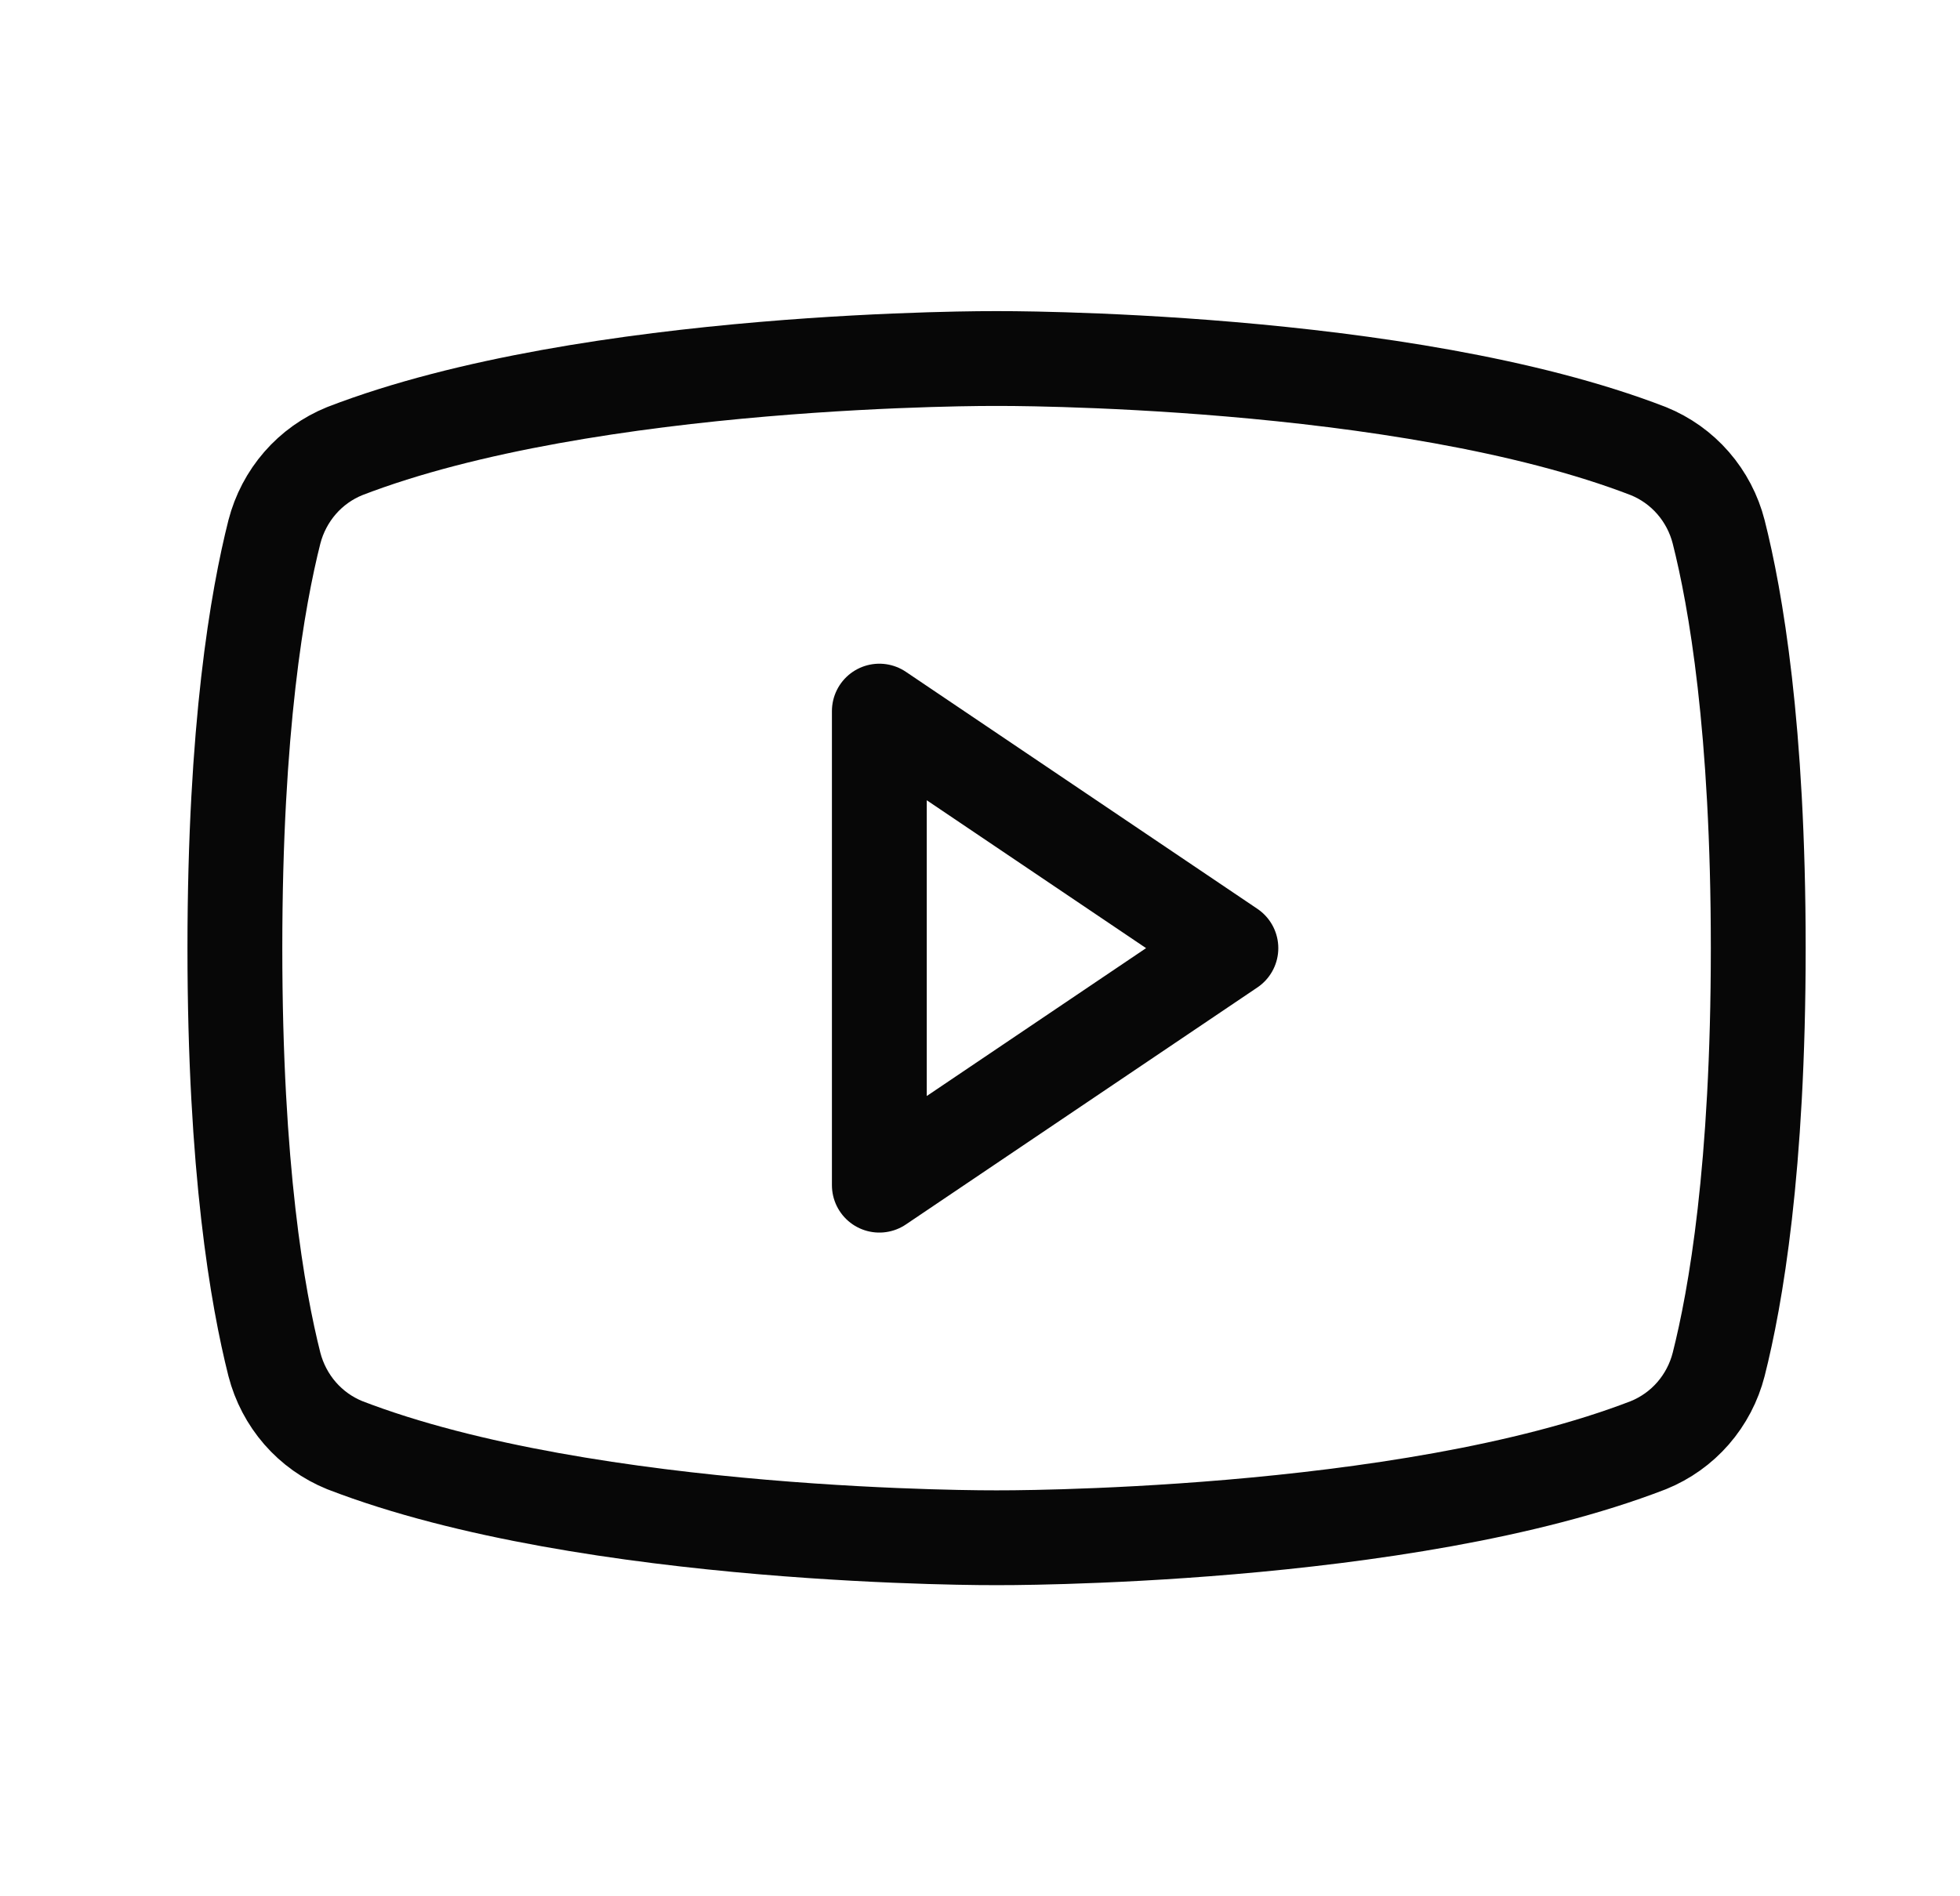
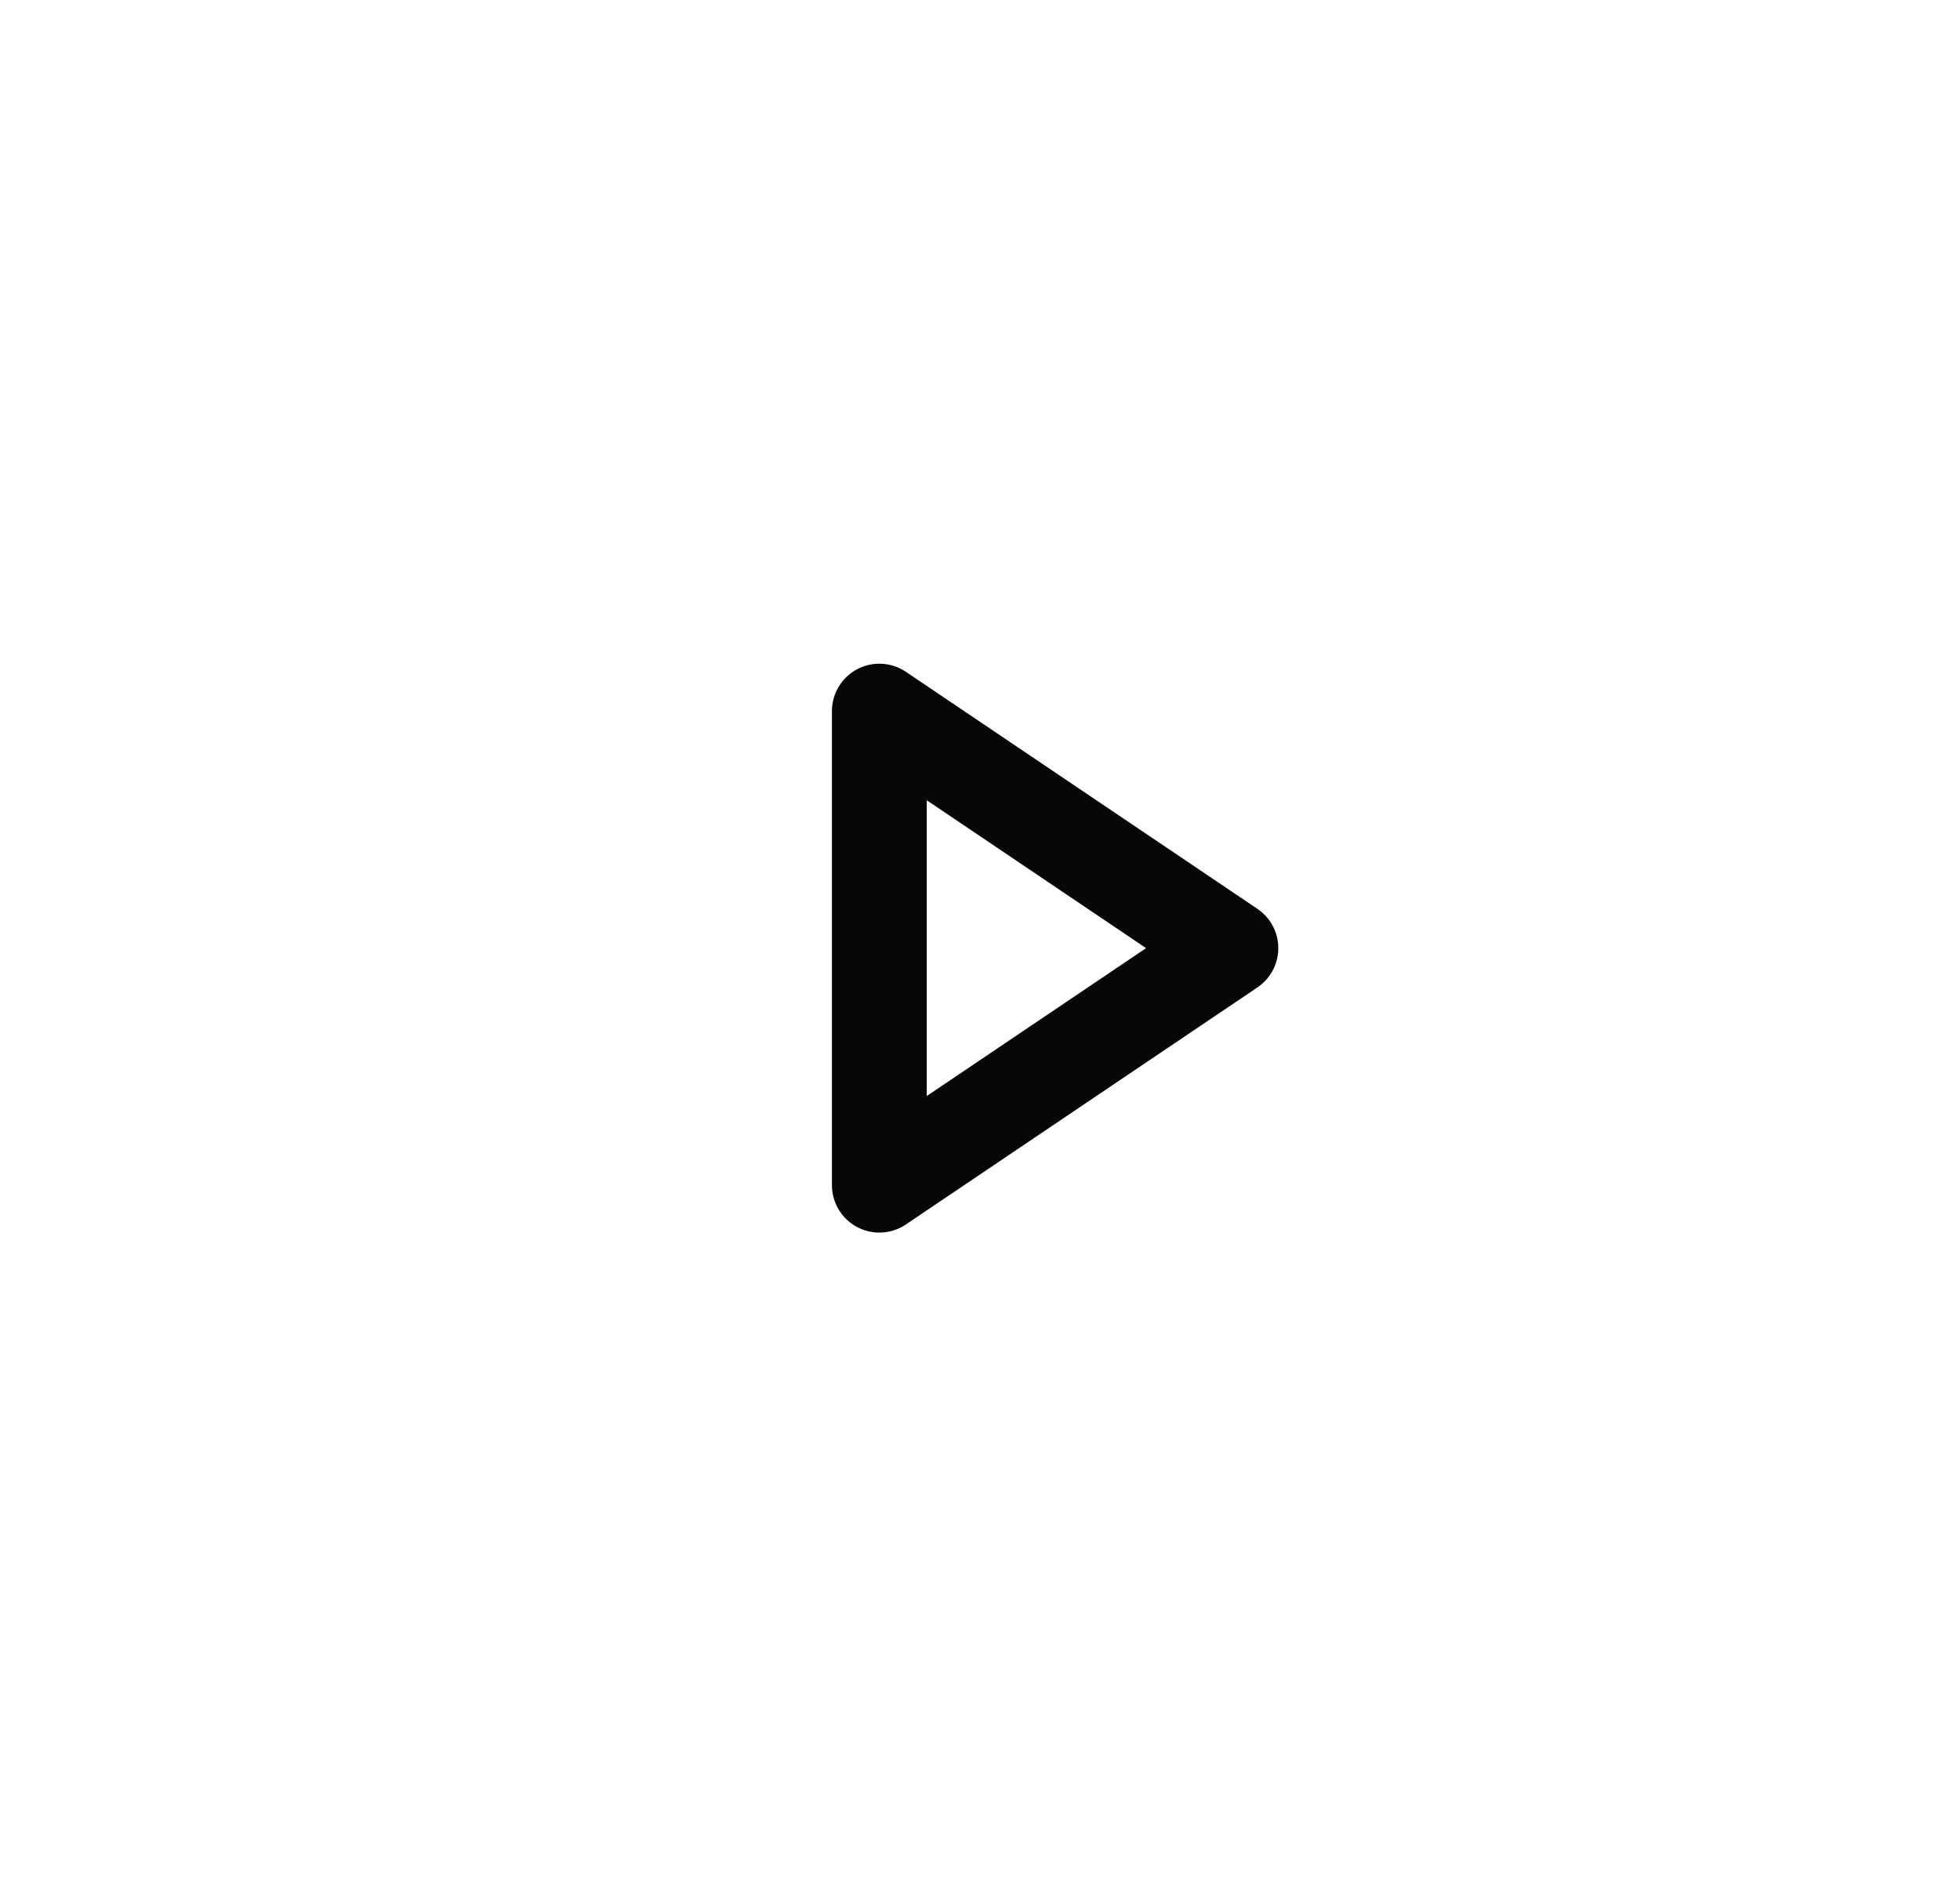
<svg xmlns="http://www.w3.org/2000/svg" width="31" height="30" viewBox="0 0 31 30" fill="none">
  <path d="M19.468 15L13.908 11.25V18.75L19.468 15Z" stroke="black" stroke-opacity="0.97" stroke-width="1.5" stroke-linecap="round" stroke-linejoin="round" />
-   <path d="M3.715 15C3.715 18.492 4.074 20.531 4.34 21.586C4.414 21.872 4.553 22.137 4.746 22.359C4.939 22.581 5.181 22.753 5.452 22.863C9.333 24.363 15.762 24.328 15.762 24.328C15.762 24.328 22.191 24.363 26.072 22.863C26.343 22.753 26.585 22.581 26.778 22.359C26.971 22.137 27.11 21.872 27.183 21.586C27.45 20.531 27.809 18.492 27.809 15C27.809 11.508 27.45 9.469 27.183 8.414C27.11 8.128 26.971 7.863 26.778 7.641C26.585 7.419 26.343 7.247 26.072 7.137C22.191 5.637 15.762 5.672 15.762 5.672C15.762 5.672 9.333 5.637 5.452 7.137C5.181 7.247 4.939 7.419 4.746 7.641C4.553 7.863 4.414 8.128 4.34 8.414C4.074 9.469 3.715 11.508 3.715 15Z" stroke="black" stroke-opacity="0.97" stroke-width="1.5" stroke-linecap="round" stroke-linejoin="round" />
</svg>